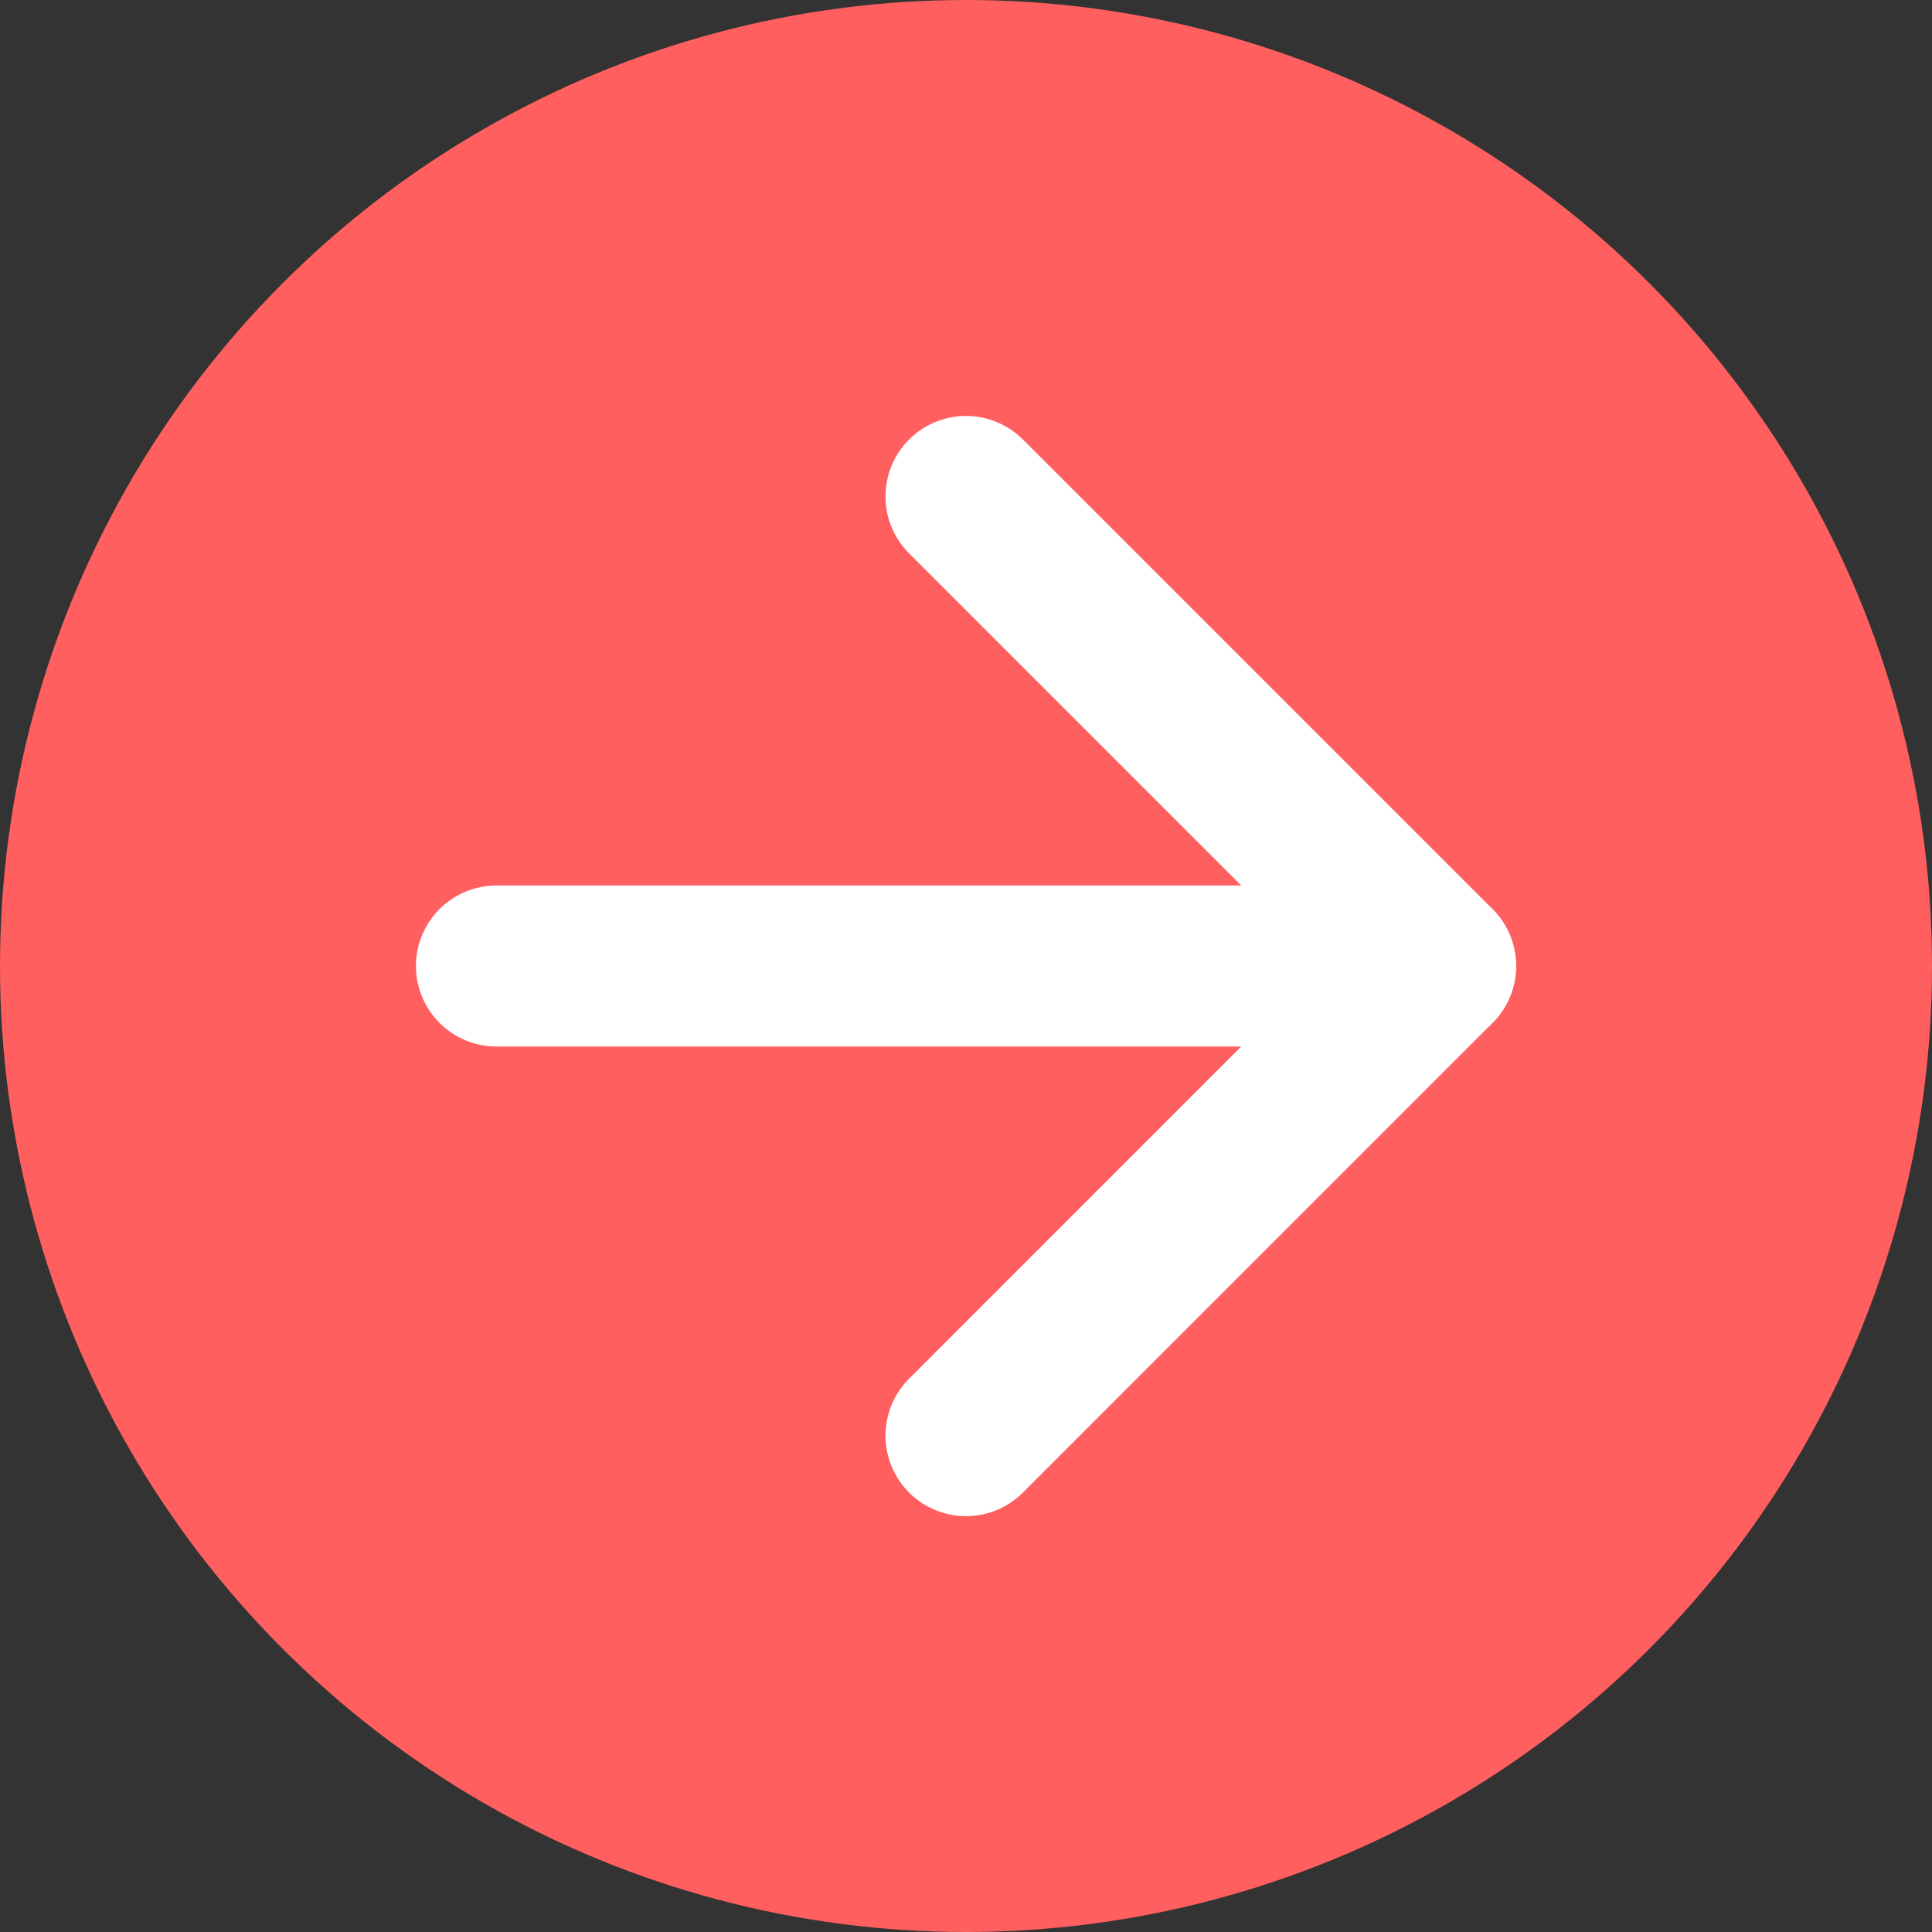
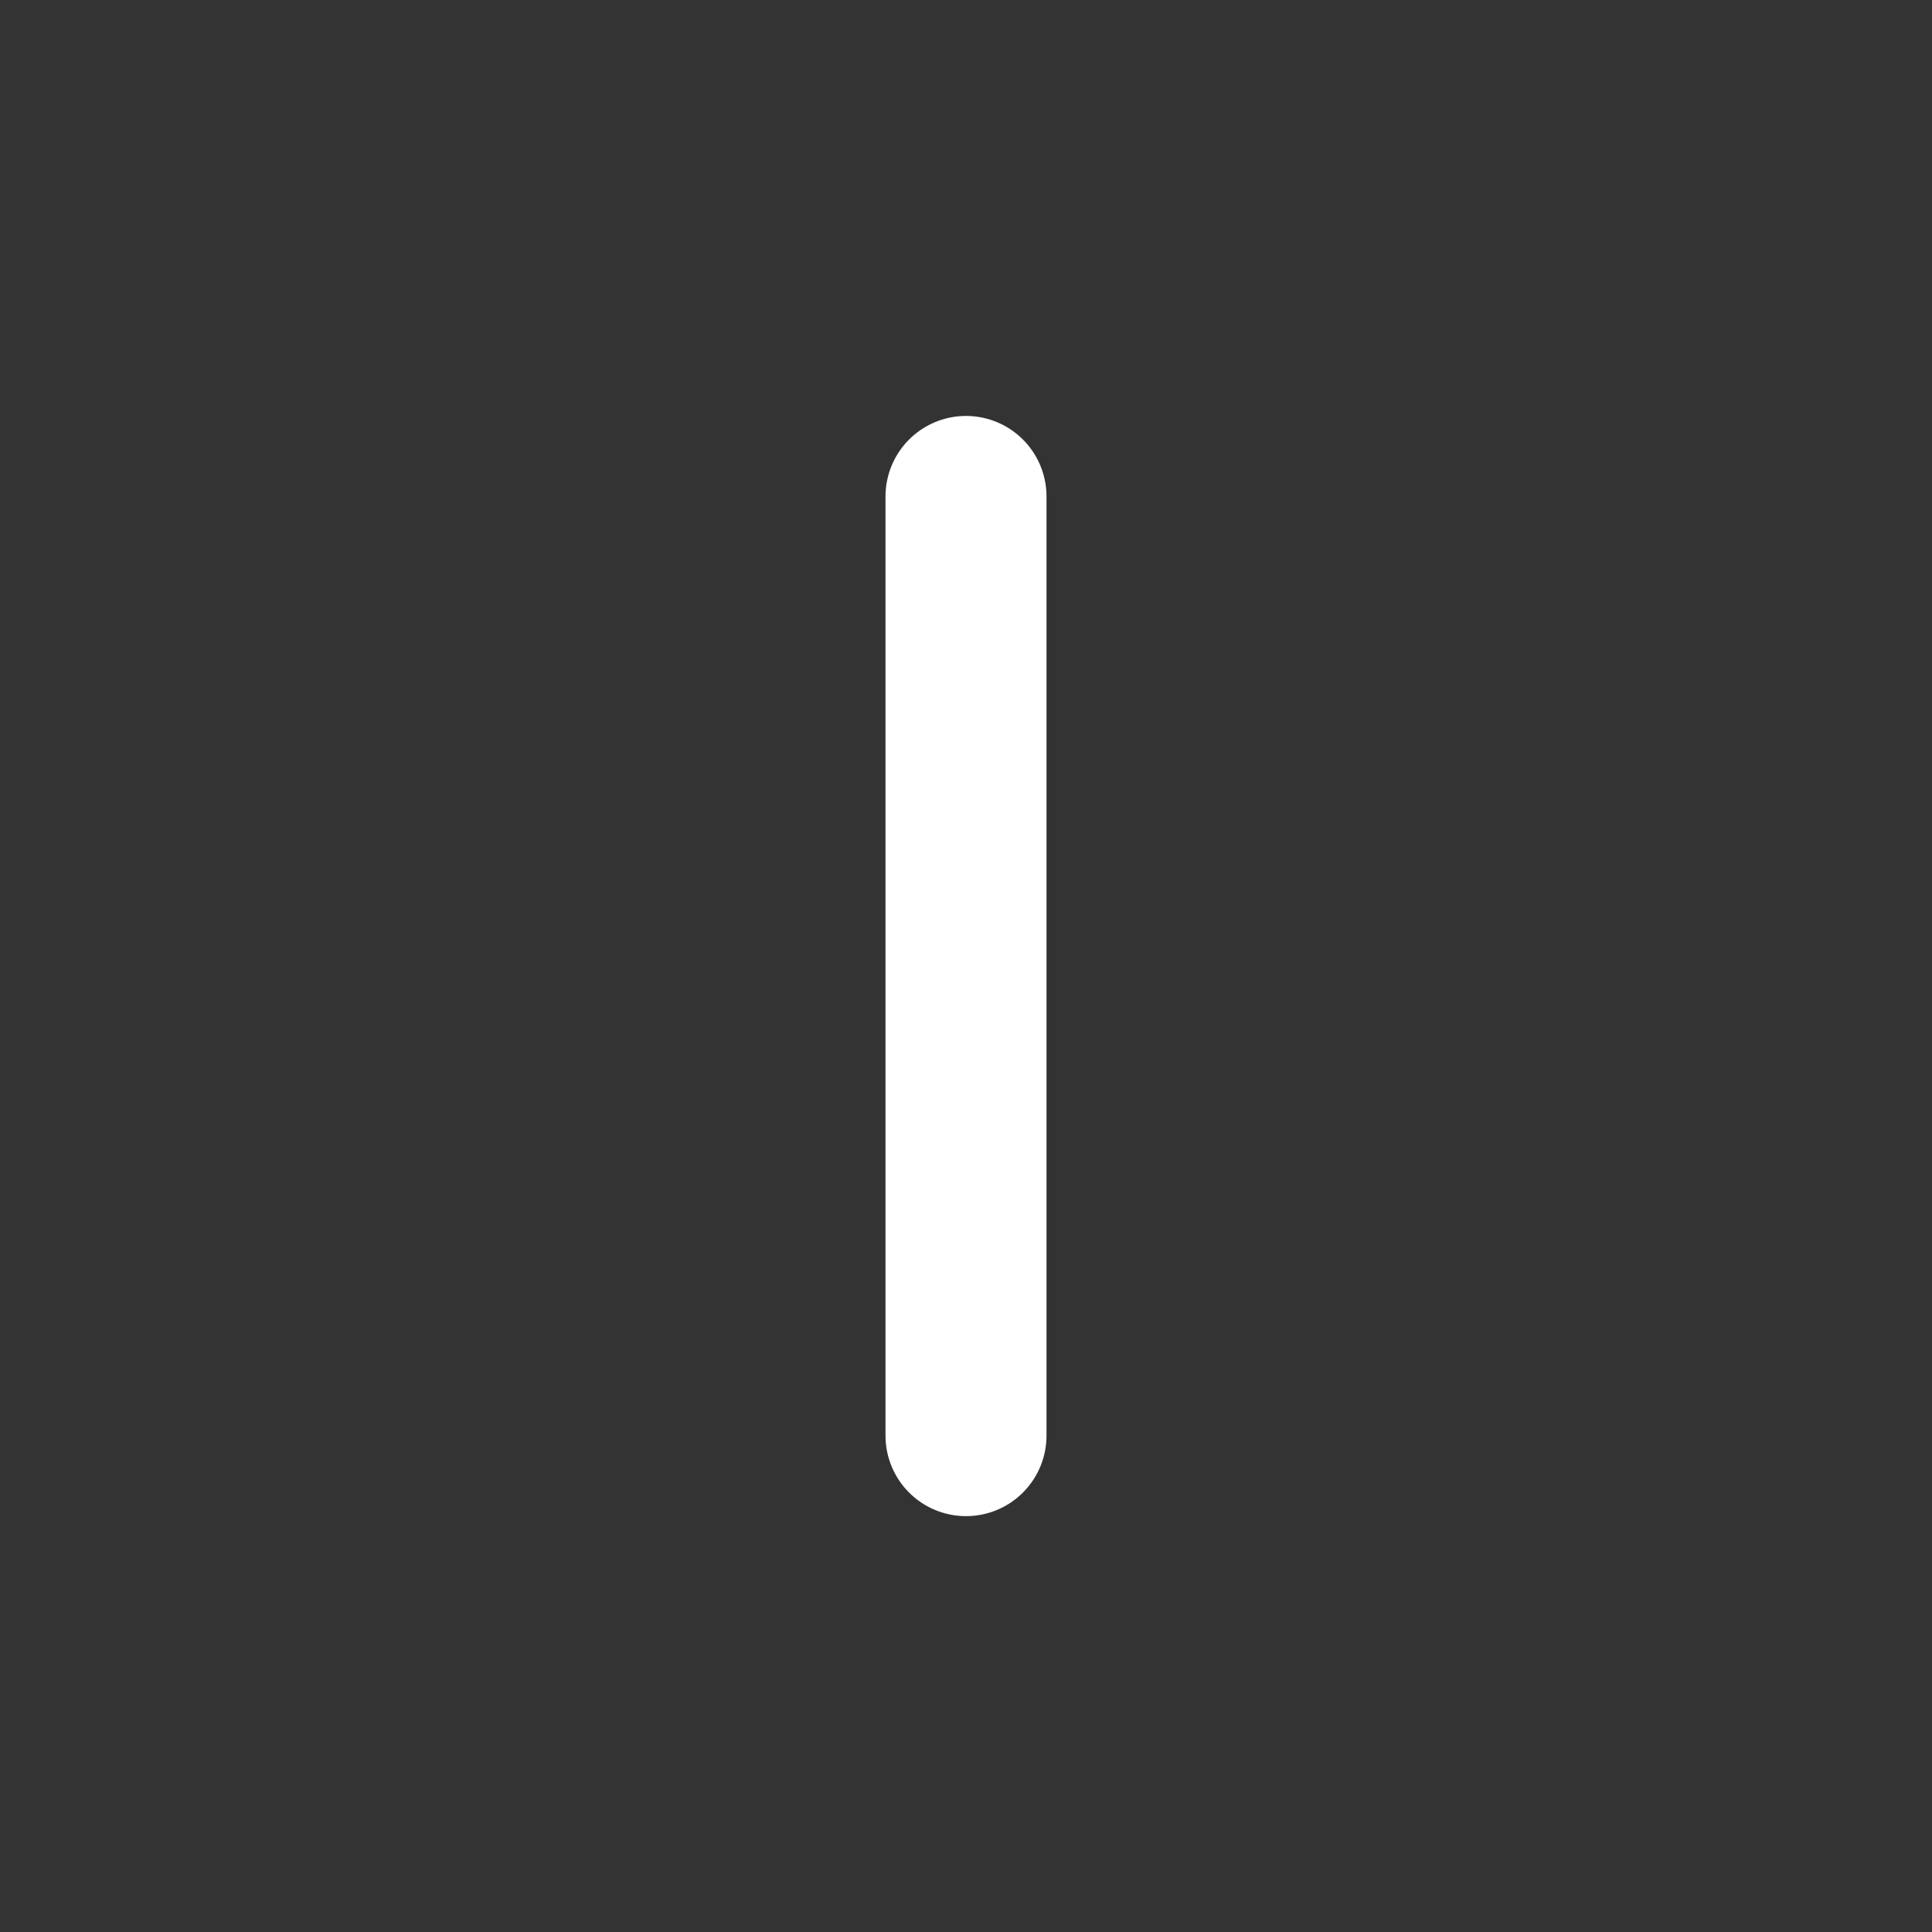
<svg xmlns="http://www.w3.org/2000/svg" width="24" height="24" viewBox="0 0 24 24" fill="none">
  <rect x="0" y="0" width="24" height="24" fill="#333333" stroke="none" />
-   <circle cx="12" cy="12" r="12" fill="#FF5F5F" />
-   <path d="M6.167 12H17.833" stroke="white" stroke-width="2" stroke-linecap="round" stroke-linejoin="round" />
-   <path d="M12 6.167L17.833 12L12 17.834" stroke="white" stroke-width="2" stroke-linecap="round" stroke-linejoin="round" />
+   <path d="M12 6.167L12 17.834" stroke="white" stroke-width="2" stroke-linecap="round" stroke-linejoin="round" />
</svg>